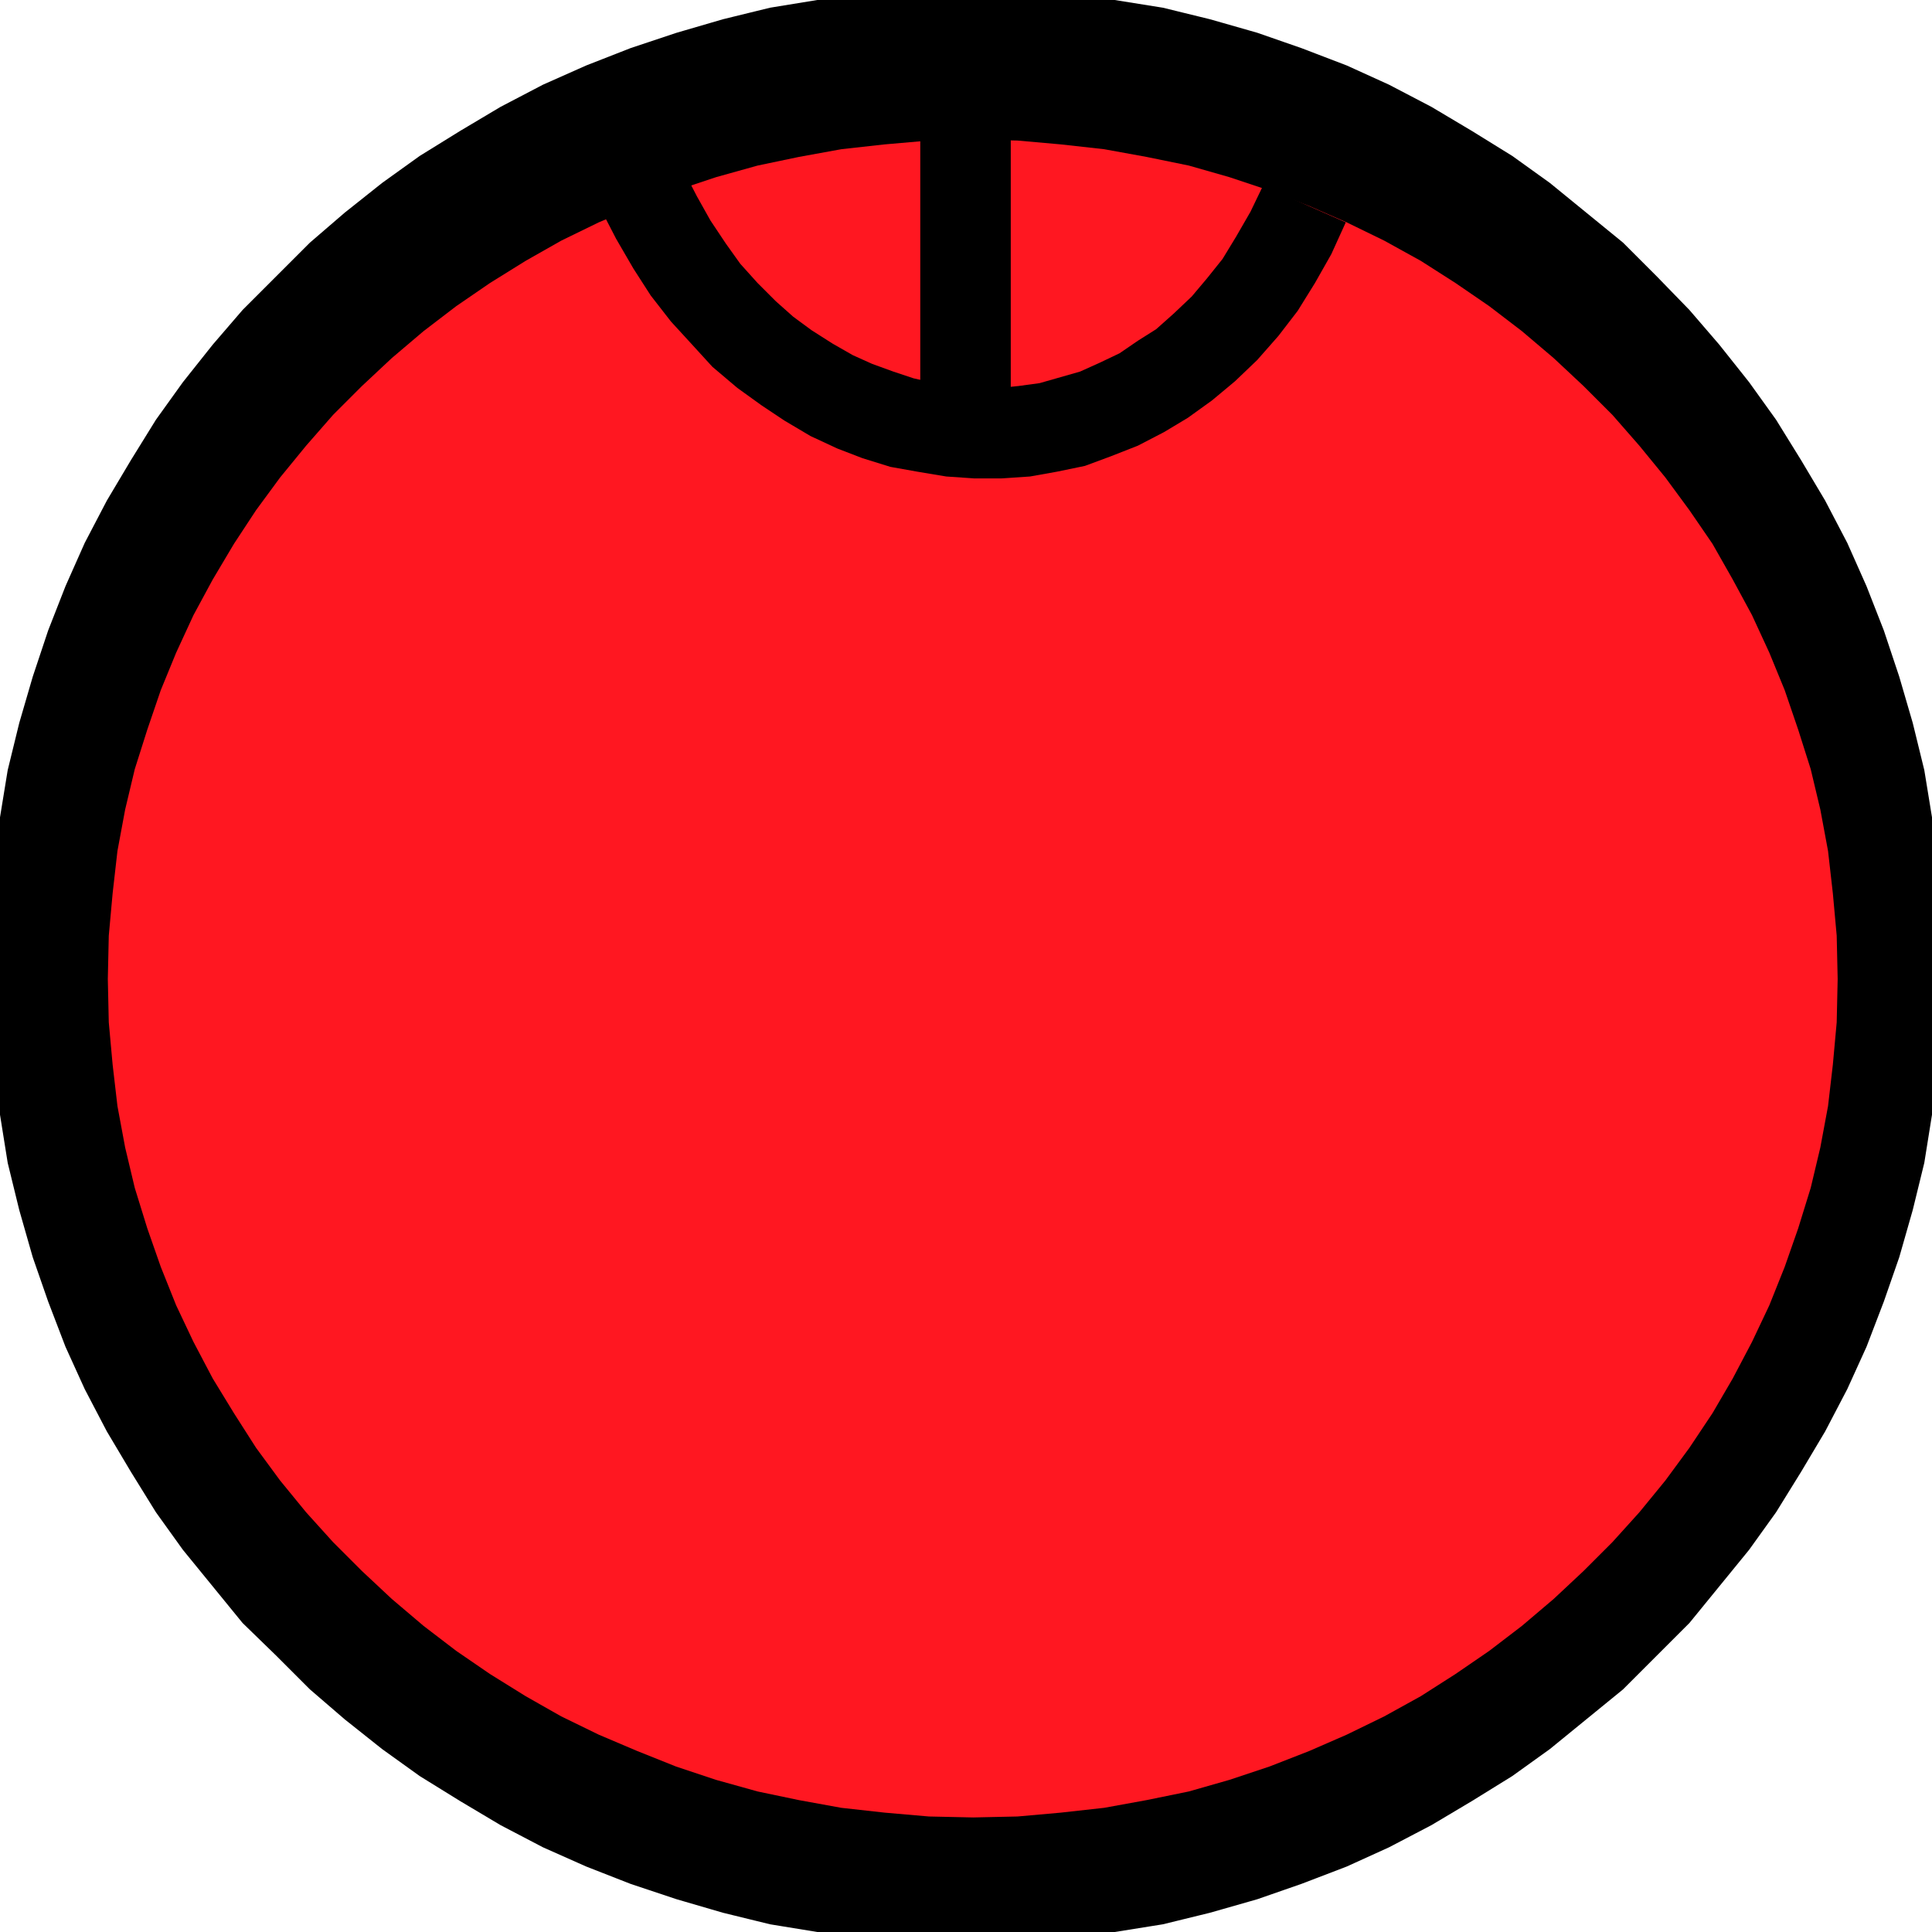
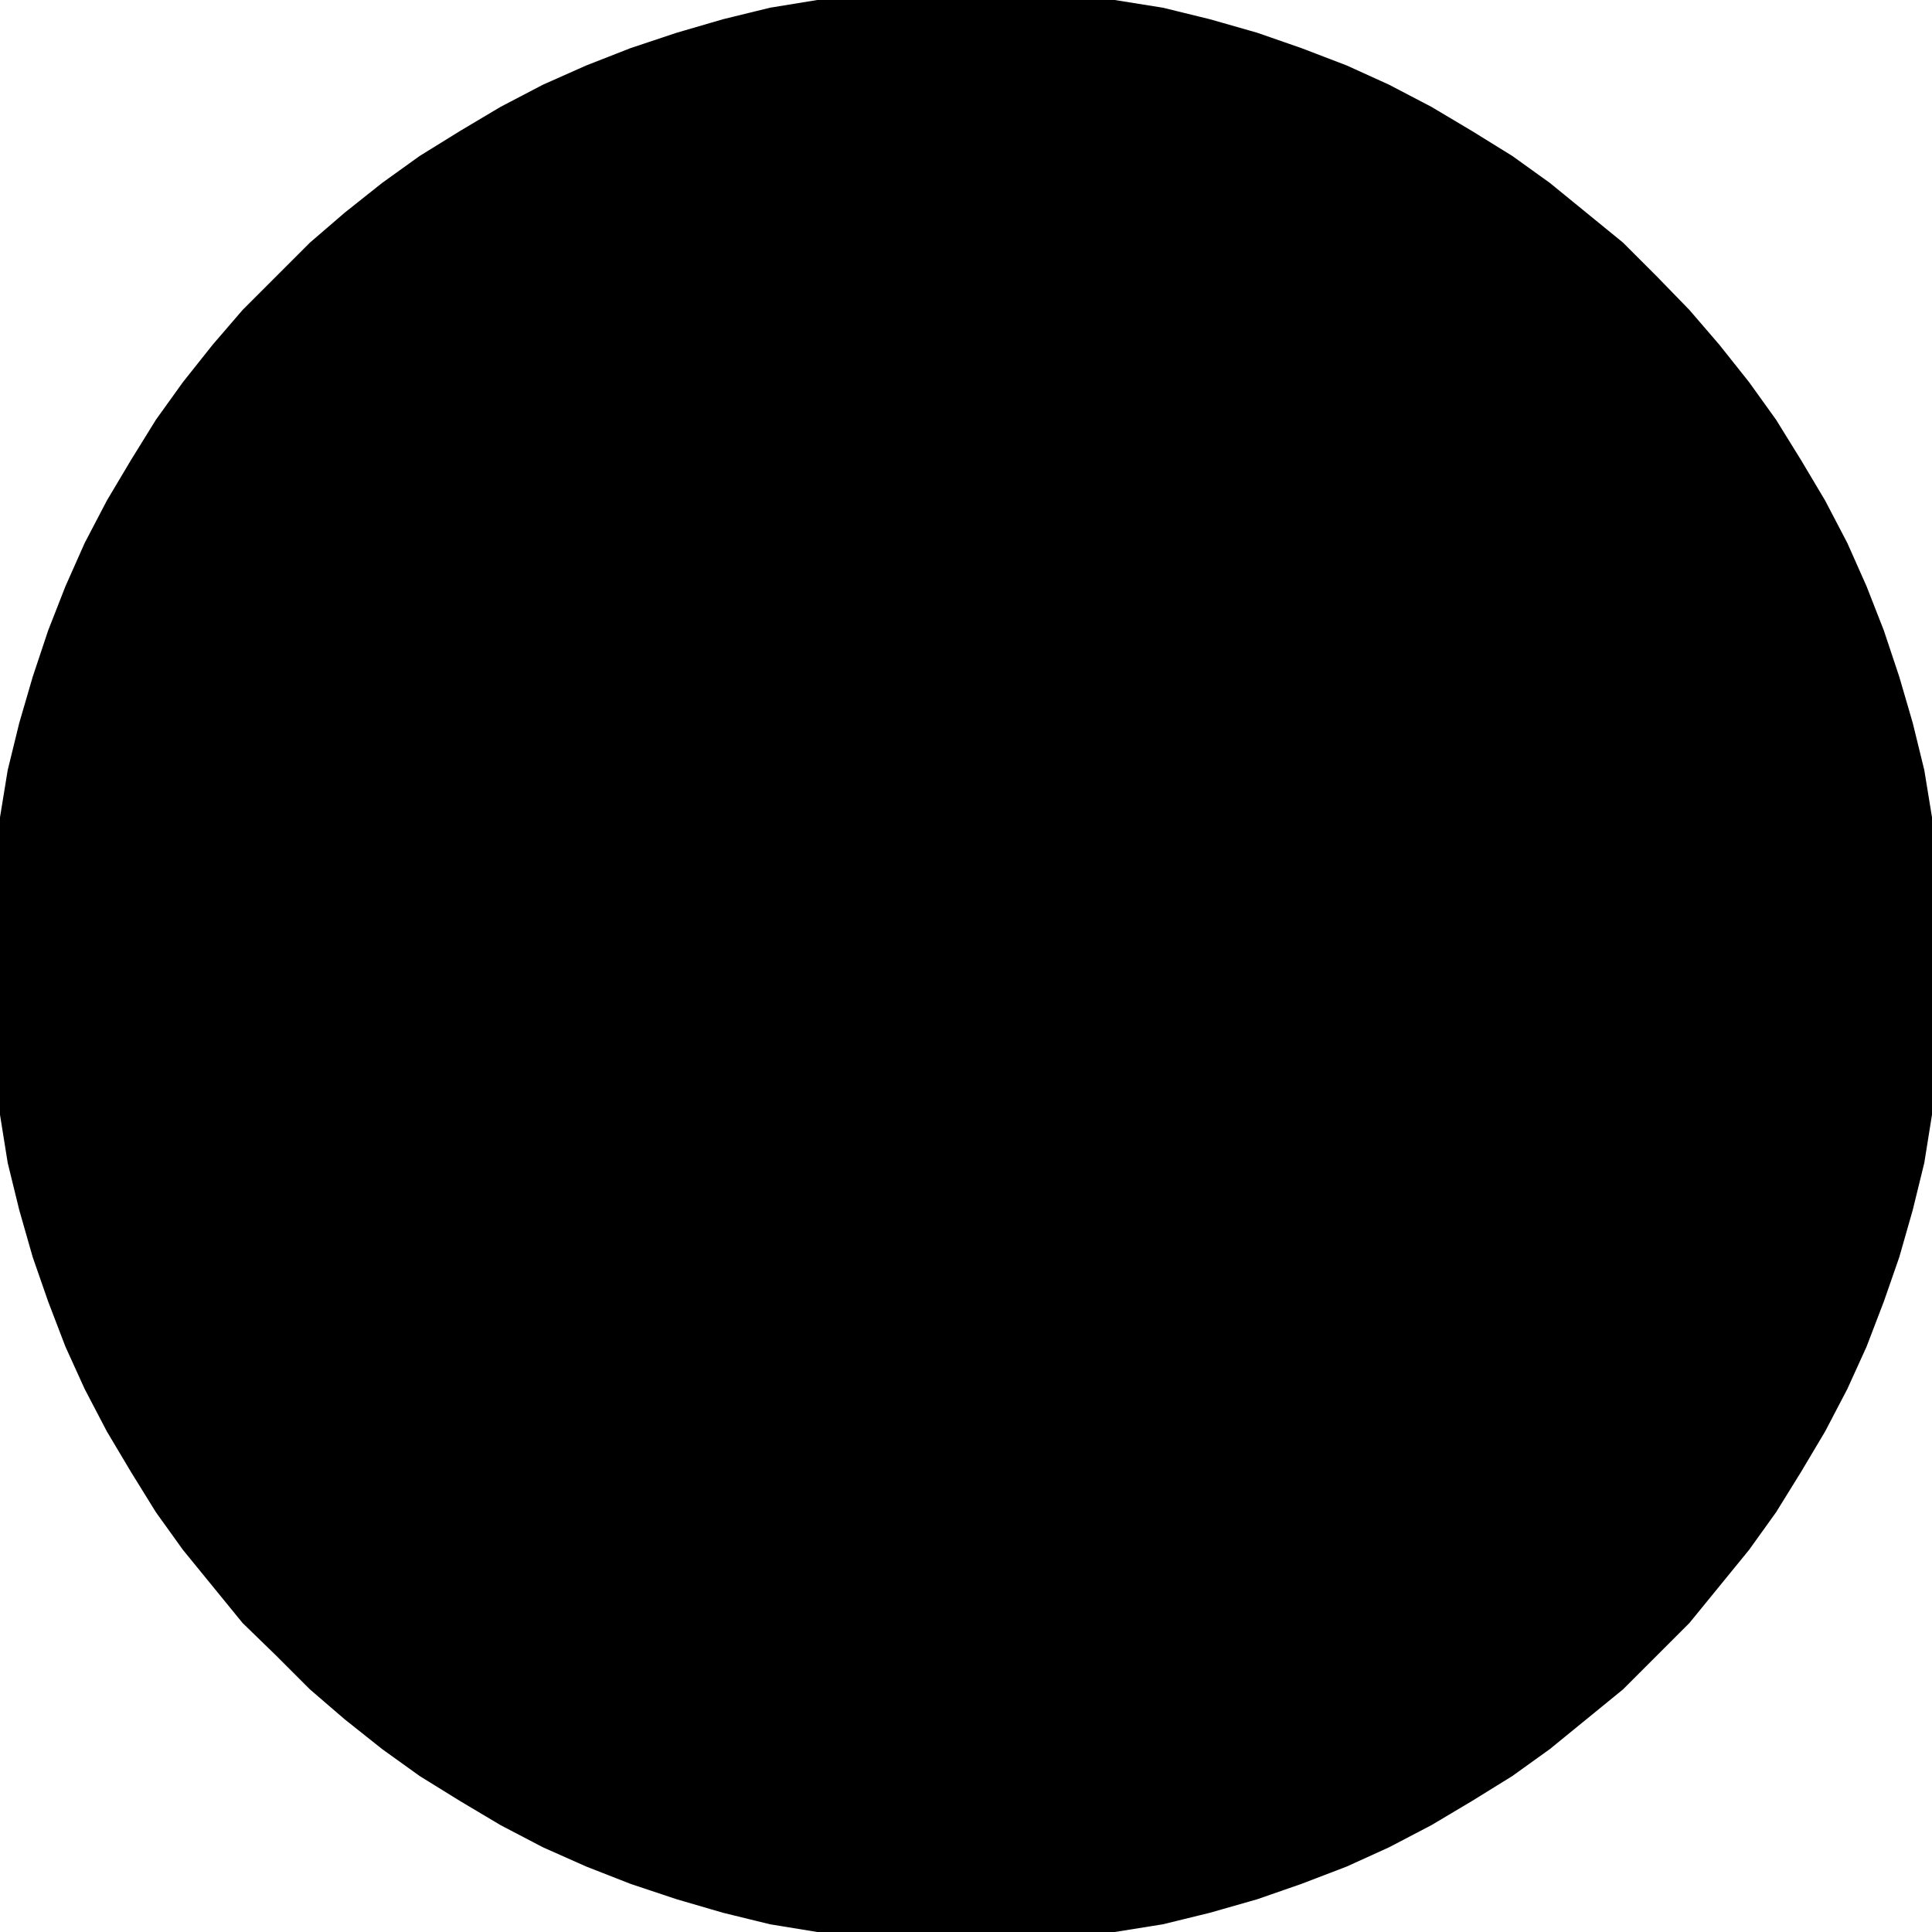
<svg xmlns="http://www.w3.org/2000/svg" fill-rule="evenodd" height="2.007in" preserveAspectRatio="none" stroke-linecap="round" viewBox="0 0 2007 2007" width="2.007in">
  <style>.brush1{fill:#000}.pen1{stroke:none}</style>
  <path class="pen1 brush1" d="m1004 0 51 1 51 4 50 7 50 8 48 12 48 13 46 16 46 18 44 20 43 22 42 25 41 26 39 28 38 30 37 31 35 34 33 35 31 36 30 38 28 39 26 41 25 42 22 43 20 45 18 45 16 47 13 48 12 48 8 49 7 51 4 50 1 52-1 51-4 51-7 50-8 50-12 48-13 48-16 46-18 46-20 44-22 43-25 42-26 41-28 39-30 38-31 37-33 34-35 34-37 31-38 30-39 28-41 26-42 25-43 22-44 20-46 18-46 16-48 13-48 12-50 8-50 7-51 4-51 1-52-1-50-4-51-7-49-8-48-12-48-13-47-16-45-18-45-20-43-22-42-25-41-26-39-28-38-30-36-31-35-34-34-34-31-37-30-38-28-39-26-41-25-42-22-43-20-44-18-46-16-46-13-48-12-48-8-50-7-50-4-51-1-51 1-52 4-50 7-51 8-49 12-48 13-48 16-47 18-45 20-45 22-43 25-42 26-41 28-39 30-38 31-36 34-35 35-34 36-31 38-30 39-28 41-26 42-25 43-22 45-20 45-18 47-16 48-13 48-12 49-8 51-7 50-4 52-1z" />
  <path class="pen1 brush1" fill-rule="nonzero" d="m2019 1004-1-53-4-50-7-52-8-49-12-49-14-48-16-48-18-46-20-45-23-44-25-42-26-42-28-39-31-39-31-36-34-35-35-35-38-31-38-31-39-28-42-26-42-25-44-23-44-20-47-18-46-16-49-14-49-12-50-8-51-7-51-4-52-1v24l50 1 51 4 49 7 50 8 47 12 47 12 46 16 45 18 44 20 42 21 42 25 40 26 39 28 38 29 36 31 35 33 32 35 31 36 29 37 28 39 26 40 25 42 21 42 20 45 18 44 16 46 12 48 12 47 8 49 7 50 4 50 1 51zM1004 2019l52-1 51-4 51-7 50-8 49-12 49-14 46-16 47-18 44-20 44-23 42-25 42-26 39-28 38-31 38-31 35-35 34-34 31-38 31-38 28-39 26-42 25-42 23-44 20-44 18-47 16-46 14-49 12-49 8-50 7-51 4-51 1-52h-24l-1 50-4 51-7 49-8 50-12 47-12 47-16 46-18 45-20 44-21 42-25 42-26 40-28 39-29 38-31 36-32 34-35 33-36 31-38 29-39 28-40 26-42 25-42 21-44 20-45 18-46 16-47 12-47 12-50 8-49 7-51 4-50 1zM-12 1004l1 52 4 51 7 51 8 50 12 49 14 49 16 46 18 47 20 44 23 44 25 42 26 42 28 39 31 38 31 38 35 34 35 35 36 31 39 31 39 28 42 26 42 25 44 23 45 20 46 18 48 16 48 14 49 12 49 8 52 7 50 4 53 1v-24l-51-1-50-4-50-7-49-8-47-12-48-12-46-16-44-18-45-20-42-21-42-25-40-26-39-28-37-29-36-31-35-33-33-34-31-36-29-38-28-39-26-40-25-42-21-42-20-44-18-45-16-46-12-47-12-47-8-50-7-49-4-51-1-50zM1004-12l-53 1-50 4-52 7-49 8-49 12-48 14-48 16-46 18-45 20-44 23-42 25-42 26-39 28-39 31-36 31-35 35-35 35-31 36-31 39-28 39-26 42-25 42-23 44-20 45-18 46-16 48-14 48-12 49-8 49-7 52-4 50-1 53h24l1-51 4-50 7-50 8-49 12-47 12-48 16-46 18-44 20-45 21-42 25-42 26-40 28-39 29-37 31-36 33-35 35-33 36-31 37-29 39-28 40-26 42-25 42-21 45-20 44-18 46-16 48-12 47-12 49-8 50-7 50-4 51-1z" />
-   <path class="pen1" style="fill:#ff1721" d="m1011 145 46 1 45 4 45 5 44 8 44 9 42 12 42 14 41 16 39 17 39 19 38 21 36 23 35 24 34 26 33 28 31 29 30 30 28 32 27 33 25 34 24 35 21 37 20 37 18 39 16 39 14 41 13 41 10 42 8 43 5 44 4 44 1 45-1 45-4 44-5 43-8 43-10 42-13 42-14 40-16 40-18 38-20 38-21 36-24 36-25 34-27 33-28 31-30 30-31 29-33 28-34 26-35 24-36 23-38 21-39 19-39 17-41 16-42 14-42 12-44 9-44 8-45 5-45 4-46 1-46-1-46-4-45-5-44-8-43-9-43-12-42-14-40-16-40-17-39-19-37-21-37-23-35-24-34-26-33-28-31-29-30-30-28-31-27-33-25-34-23-36-22-36-20-38-18-38-16-40-14-40-13-42-10-42-8-43-5-43-4-44-1-45 1-45 4-44 5-44 8-43 10-42 13-41 14-41 16-39 18-39 20-37 22-37 23-35 25-34 27-33 28-32 30-30 31-29 33-28 34-26 35-24 37-23 37-21 39-19 40-17 40-16 42-14 43-12 43-9 44-8 45-5 46-4 46-1z" />
  <path class="pen1 brush1" fill-rule="nonzero" d="m1312 193-13 27-15 26-14 23-16 20-16 19-19 18-18 16-19 12-19 13-21 10-20 9-21 6-21 6-22 3-20 2h-24l-21-2-22-3-22-5-21-7-22-8-20-9-21-12-22-14-19-14-18-16-19-19-18-20-15-21-16-24-14-25-14-27-86 40 16 31 18 31 18 28 21 27 22 24 21 23 26 22 25 18 24 16 27 16 28 13 26 10 29 9 28 5 30 5 29 2h28l30-2 28-5 29-6 27-10 28-11 27-14 25-15 25-18 24-20 23-22 22-25 20-26 18-29 17-30 15-33z" />
  <path class="pen1 brush1" fill-rule="nonzero" d="M1003 433h47V87h-94v346h47z" />
</svg>